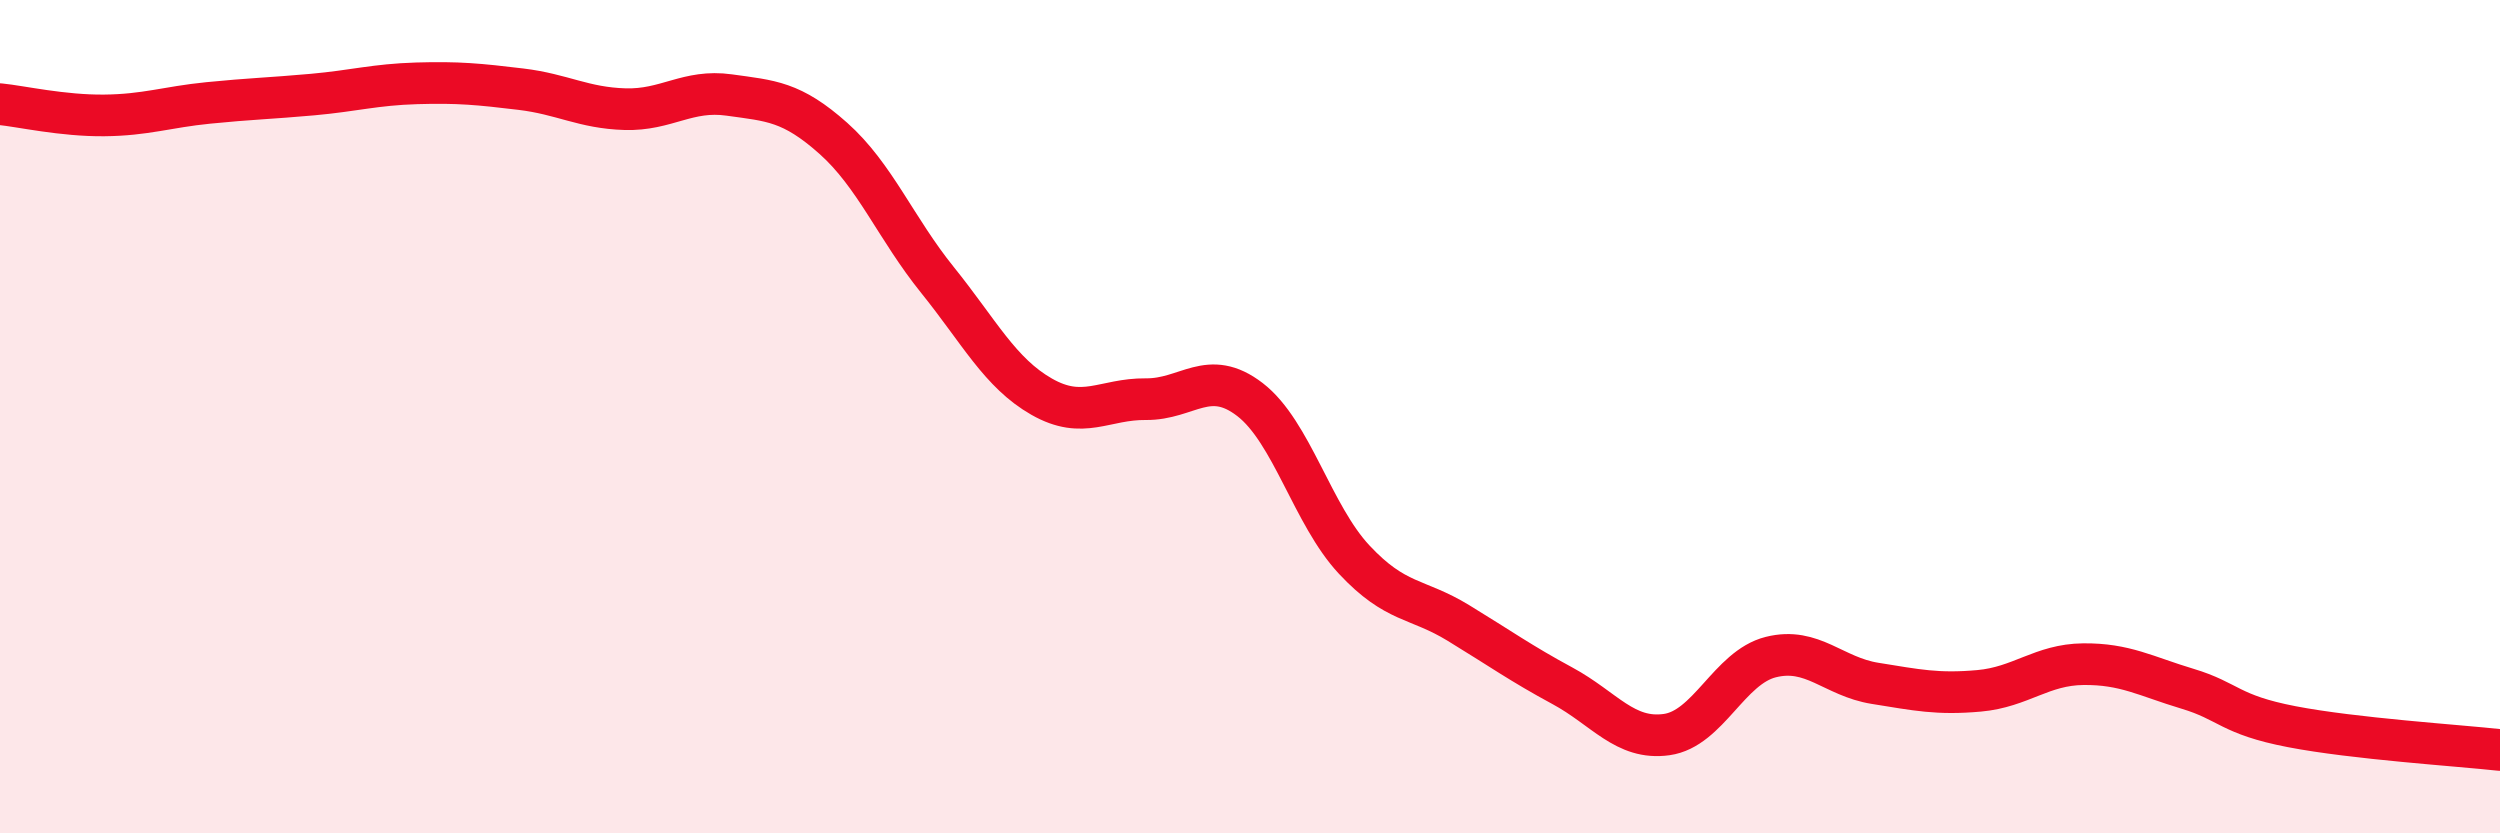
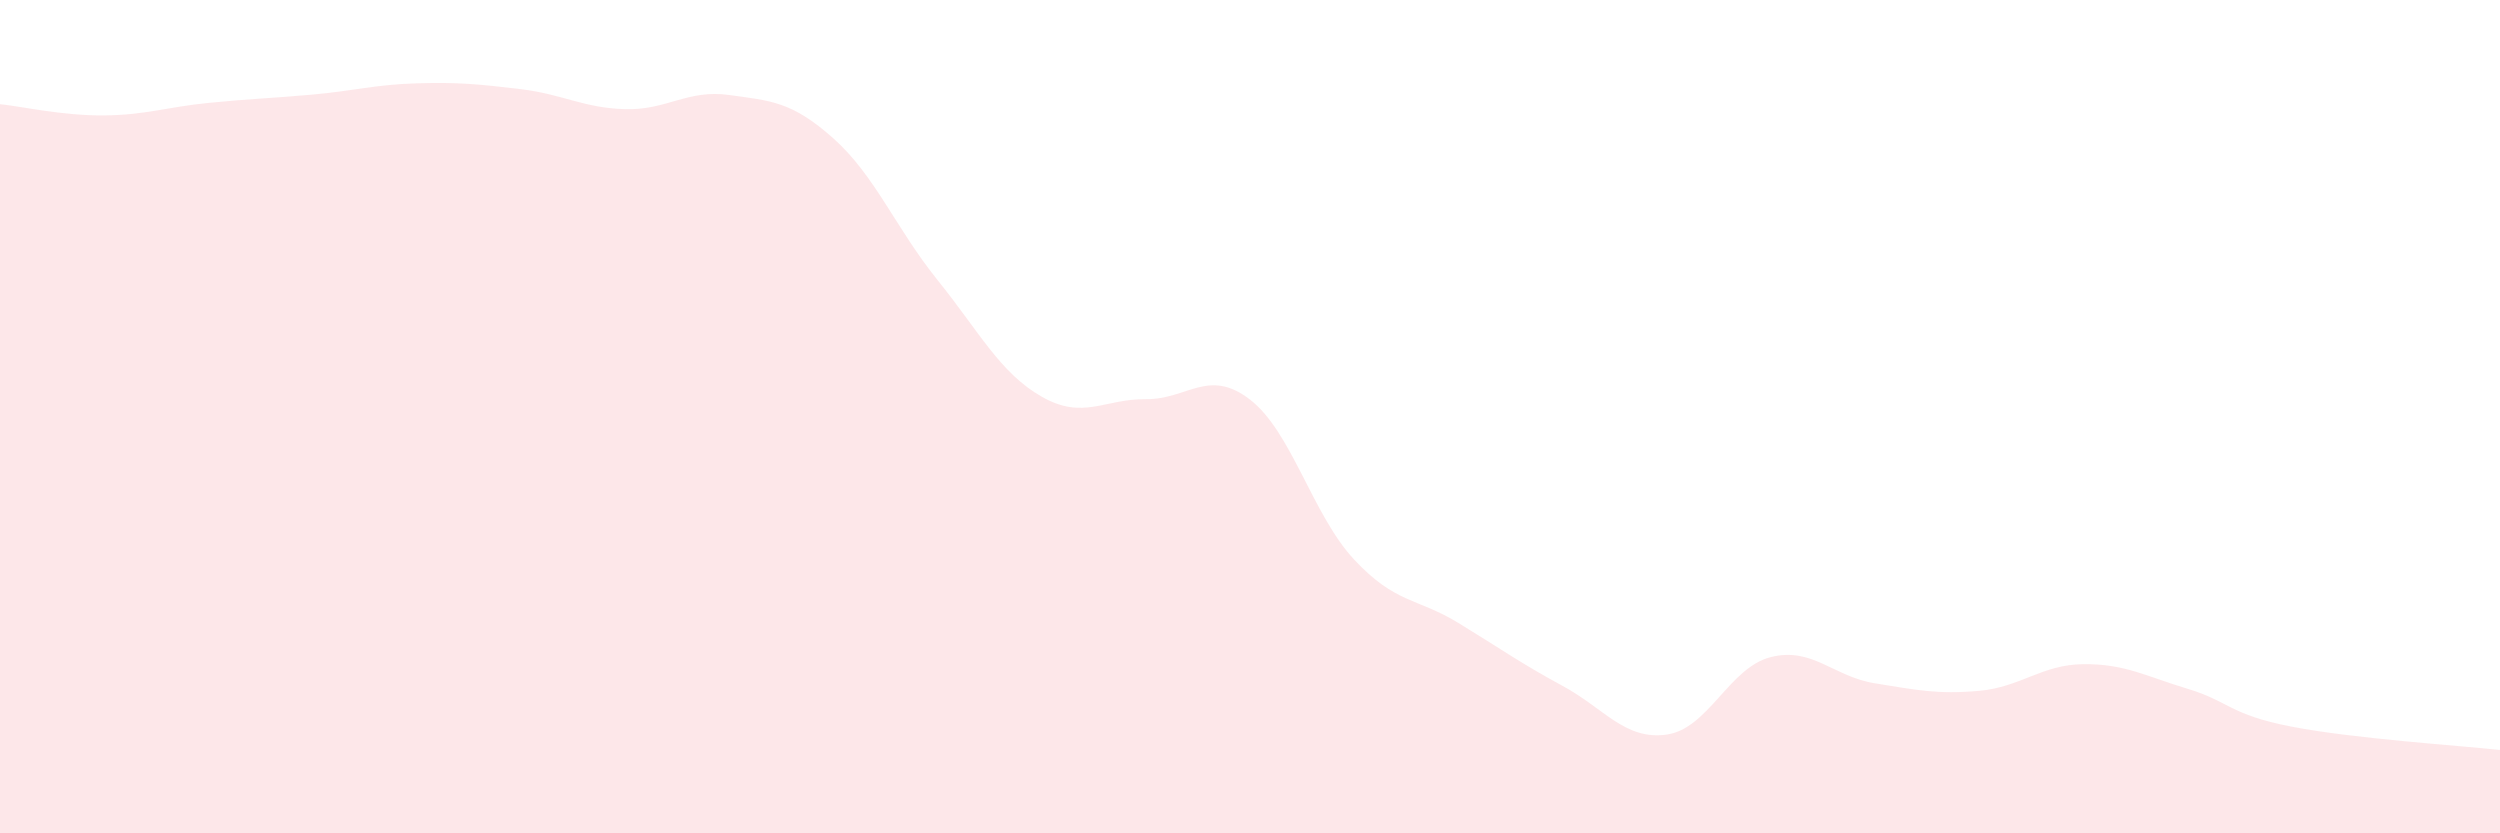
<svg xmlns="http://www.w3.org/2000/svg" width="60" height="20" viewBox="0 0 60 20">
  <path d="M 0,2.5 C 0.5,2.55 1.5,2.78 2.5,2.77 C 3.5,2.76 4,2.57 5,2.47 C 6,2.37 6.5,2.36 7.5,2.27 C 8.5,2.18 9,2.03 10,2 C 11,1.97 11.5,2.02 12.5,2.14 C 13.5,2.26 14,2.59 15,2.62 C 16,2.65 16.5,2.14 17.5,2.28 C 18.5,2.42 19,2.43 20,3.32 C 21,4.21 21.5,5.48 22.5,6.72 C 23.5,7.96 24,8.95 25,9.52 C 26,10.09 26.5,9.57 27.5,9.58 C 28.5,9.59 29,8.82 30,9.59 C 31,10.36 31.5,12.36 32.5,13.43 C 33.5,14.5 34,14.34 35,14.95 C 36,15.56 36.5,15.92 37.5,16.46 C 38.5,17 39,17.77 40,17.63 C 41,17.49 41.5,16.02 42.5,15.77 C 43.5,15.52 44,16.24 45,16.4 C 46,16.56 46.5,16.67 47.5,16.58 C 48.5,16.49 49,15.95 50,15.94 C 51,15.93 51.5,16.23 52.5,16.53 C 53.5,16.83 53.5,17.15 55,17.44 C 56.5,17.73 59,17.89 60,18L60 20L0 20Z" fill="#EB0A25" opacity="0.1" stroke-linecap="round" stroke-linejoin="round" />
-   <path d="M 0,2.5 C 0.5,2.55 1.5,2.78 2.5,2.77 C 3.5,2.76 4,2.57 5,2.47 C 6,2.37 6.5,2.36 7.5,2.27 C 8.5,2.18 9,2.03 10,2 C 11,1.97 11.5,2.02 12.5,2.14 C 13.5,2.26 14,2.59 15,2.62 C 16,2.65 16.5,2.14 17.5,2.28 C 18.5,2.42 19,2.43 20,3.32 C 21,4.21 21.5,5.48 22.5,6.72 C 23.5,7.96 24,8.95 25,9.52 C 26,10.09 26.5,9.57 27.5,9.58 C 28.5,9.59 29,8.82 30,9.59 C 31,10.36 31.5,12.36 32.5,13.43 C 33.5,14.5 34,14.34 35,14.95 C 36,15.56 36.5,15.92 37.5,16.46 C 38.5,17 39,17.77 40,17.63 C 41,17.49 41.5,16.02 42.5,15.77 C 43.5,15.52 44,16.24 45,16.4 C 46,16.56 46.5,16.67 47.5,16.58 C 48.5,16.49 49,15.95 50,15.94 C 51,15.93 51.5,16.23 52.5,16.53 C 53.5,16.83 53.5,17.15 55,17.44 C 56.5,17.73 59,17.89 60,18" stroke="#EB0A25" stroke-width="1" fill="none" stroke-linecap="round" stroke-linejoin="round" />
</svg>